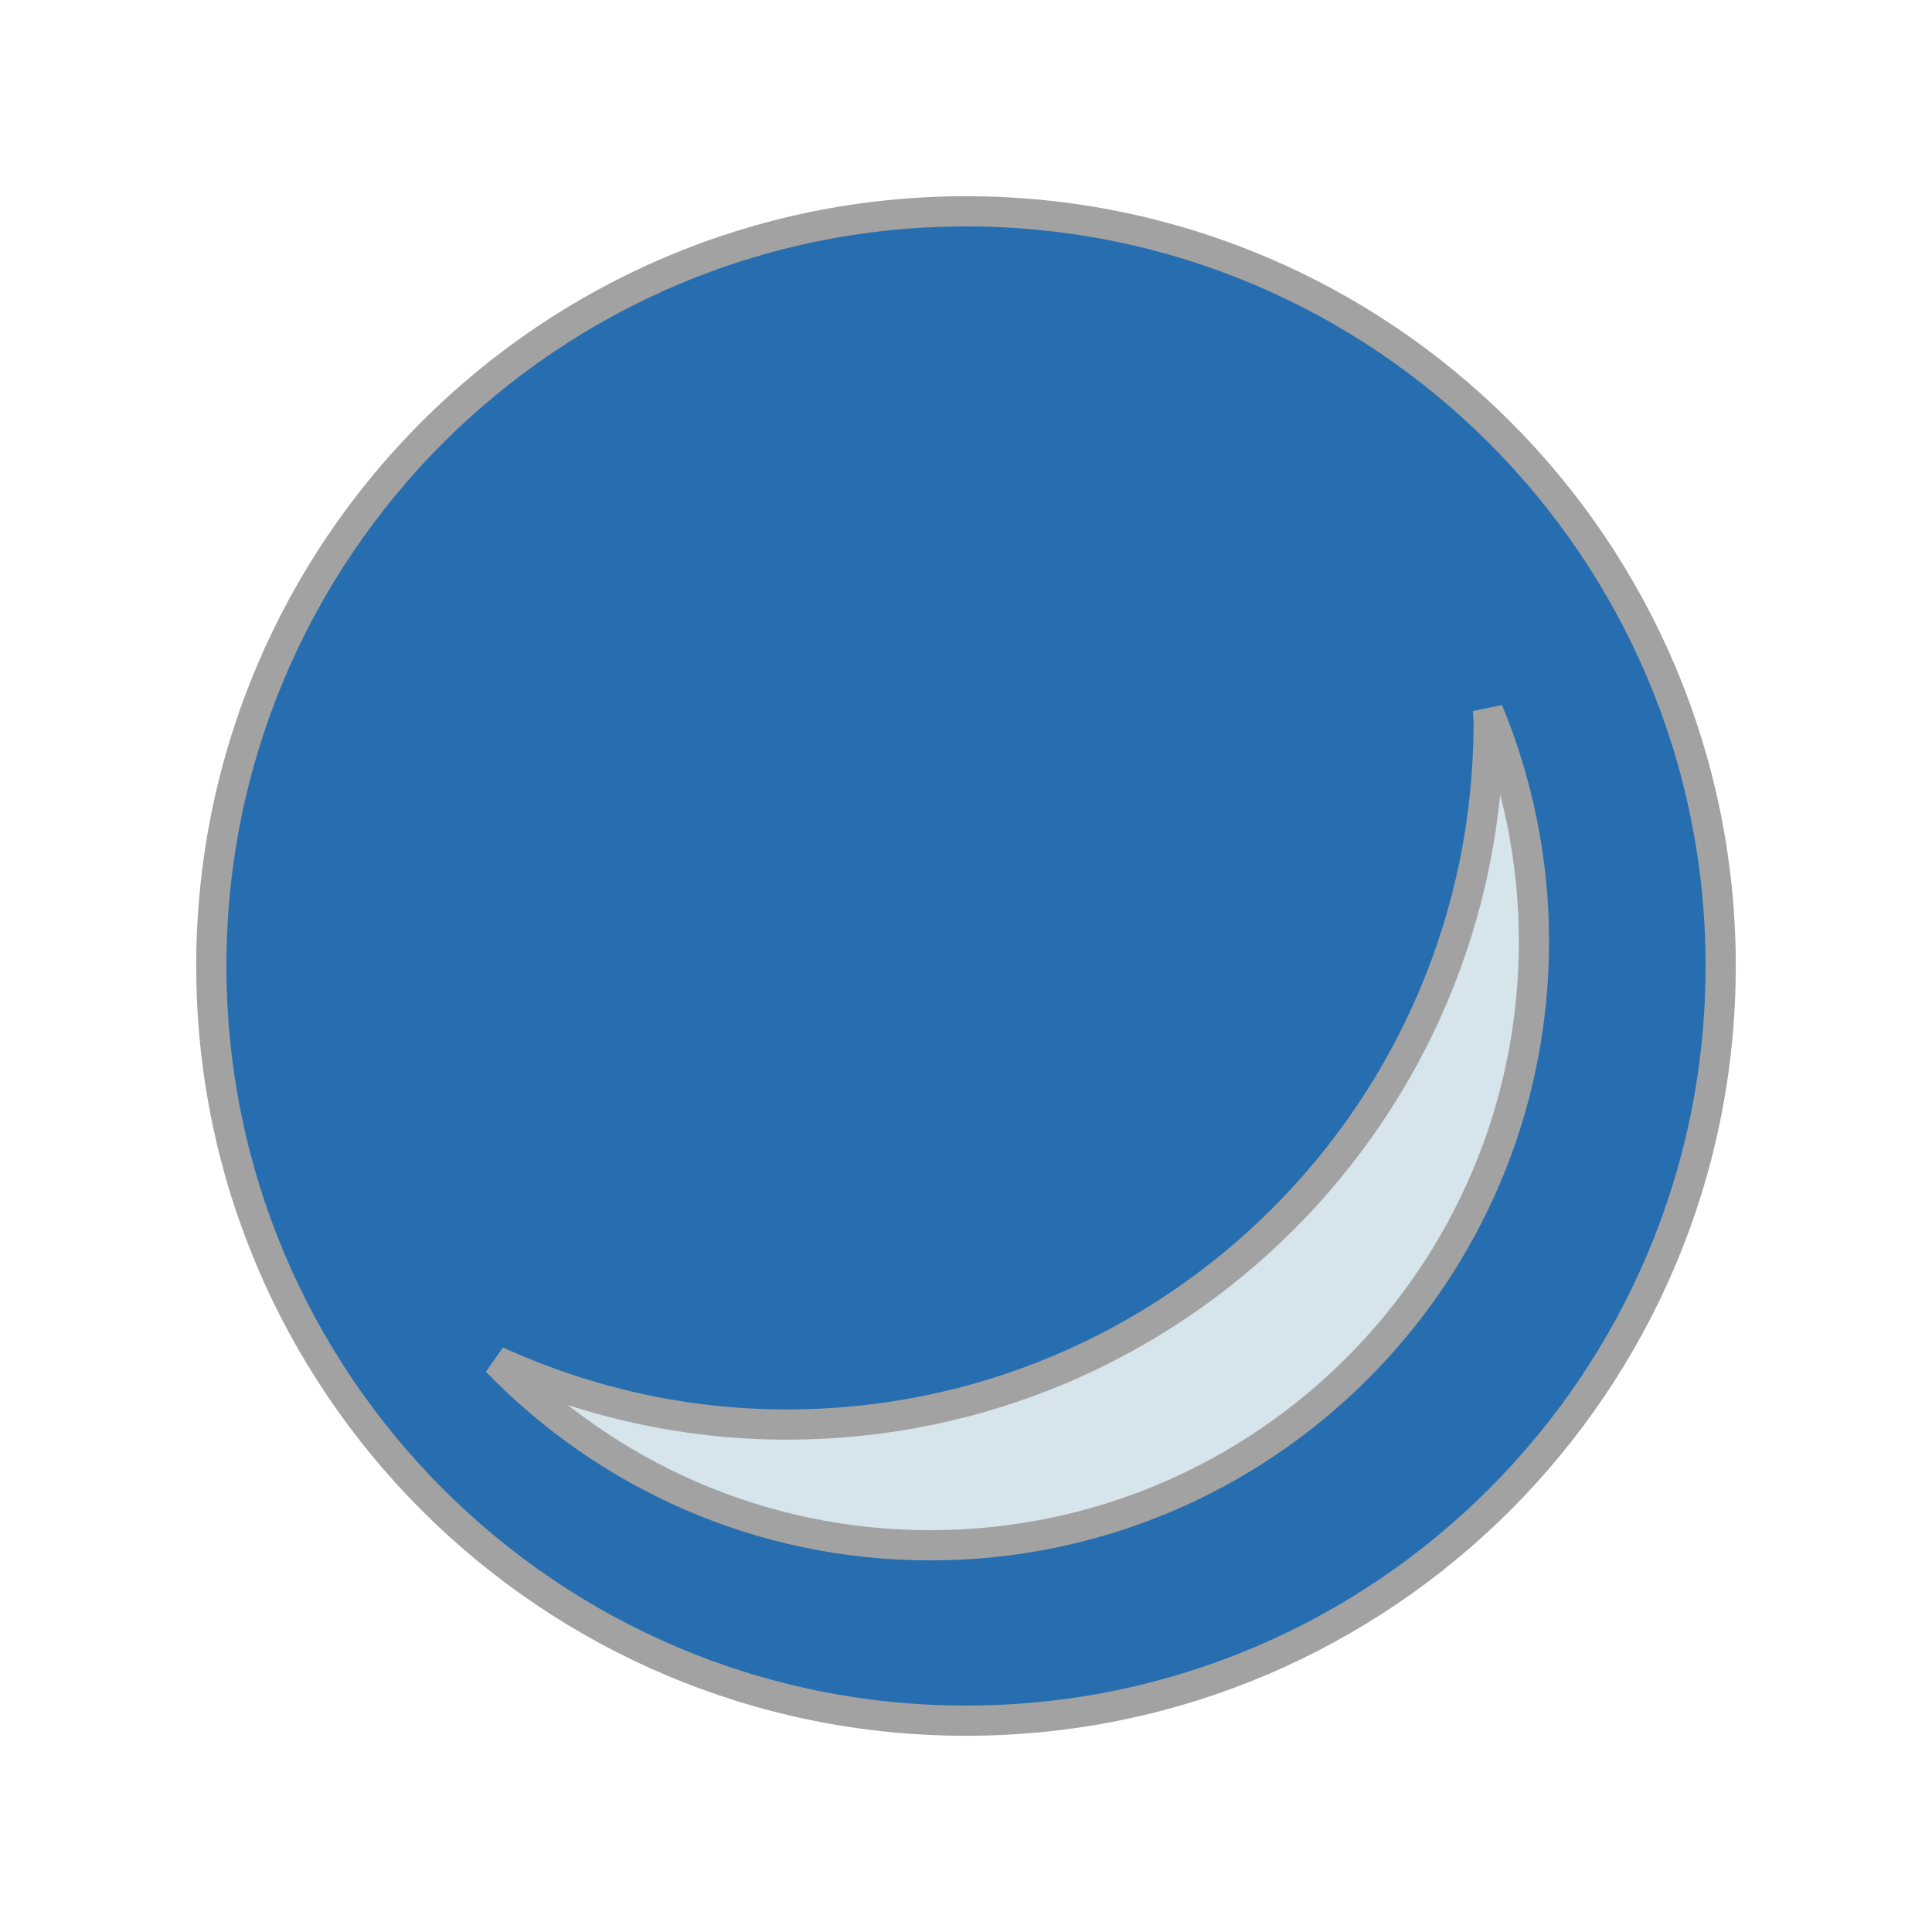
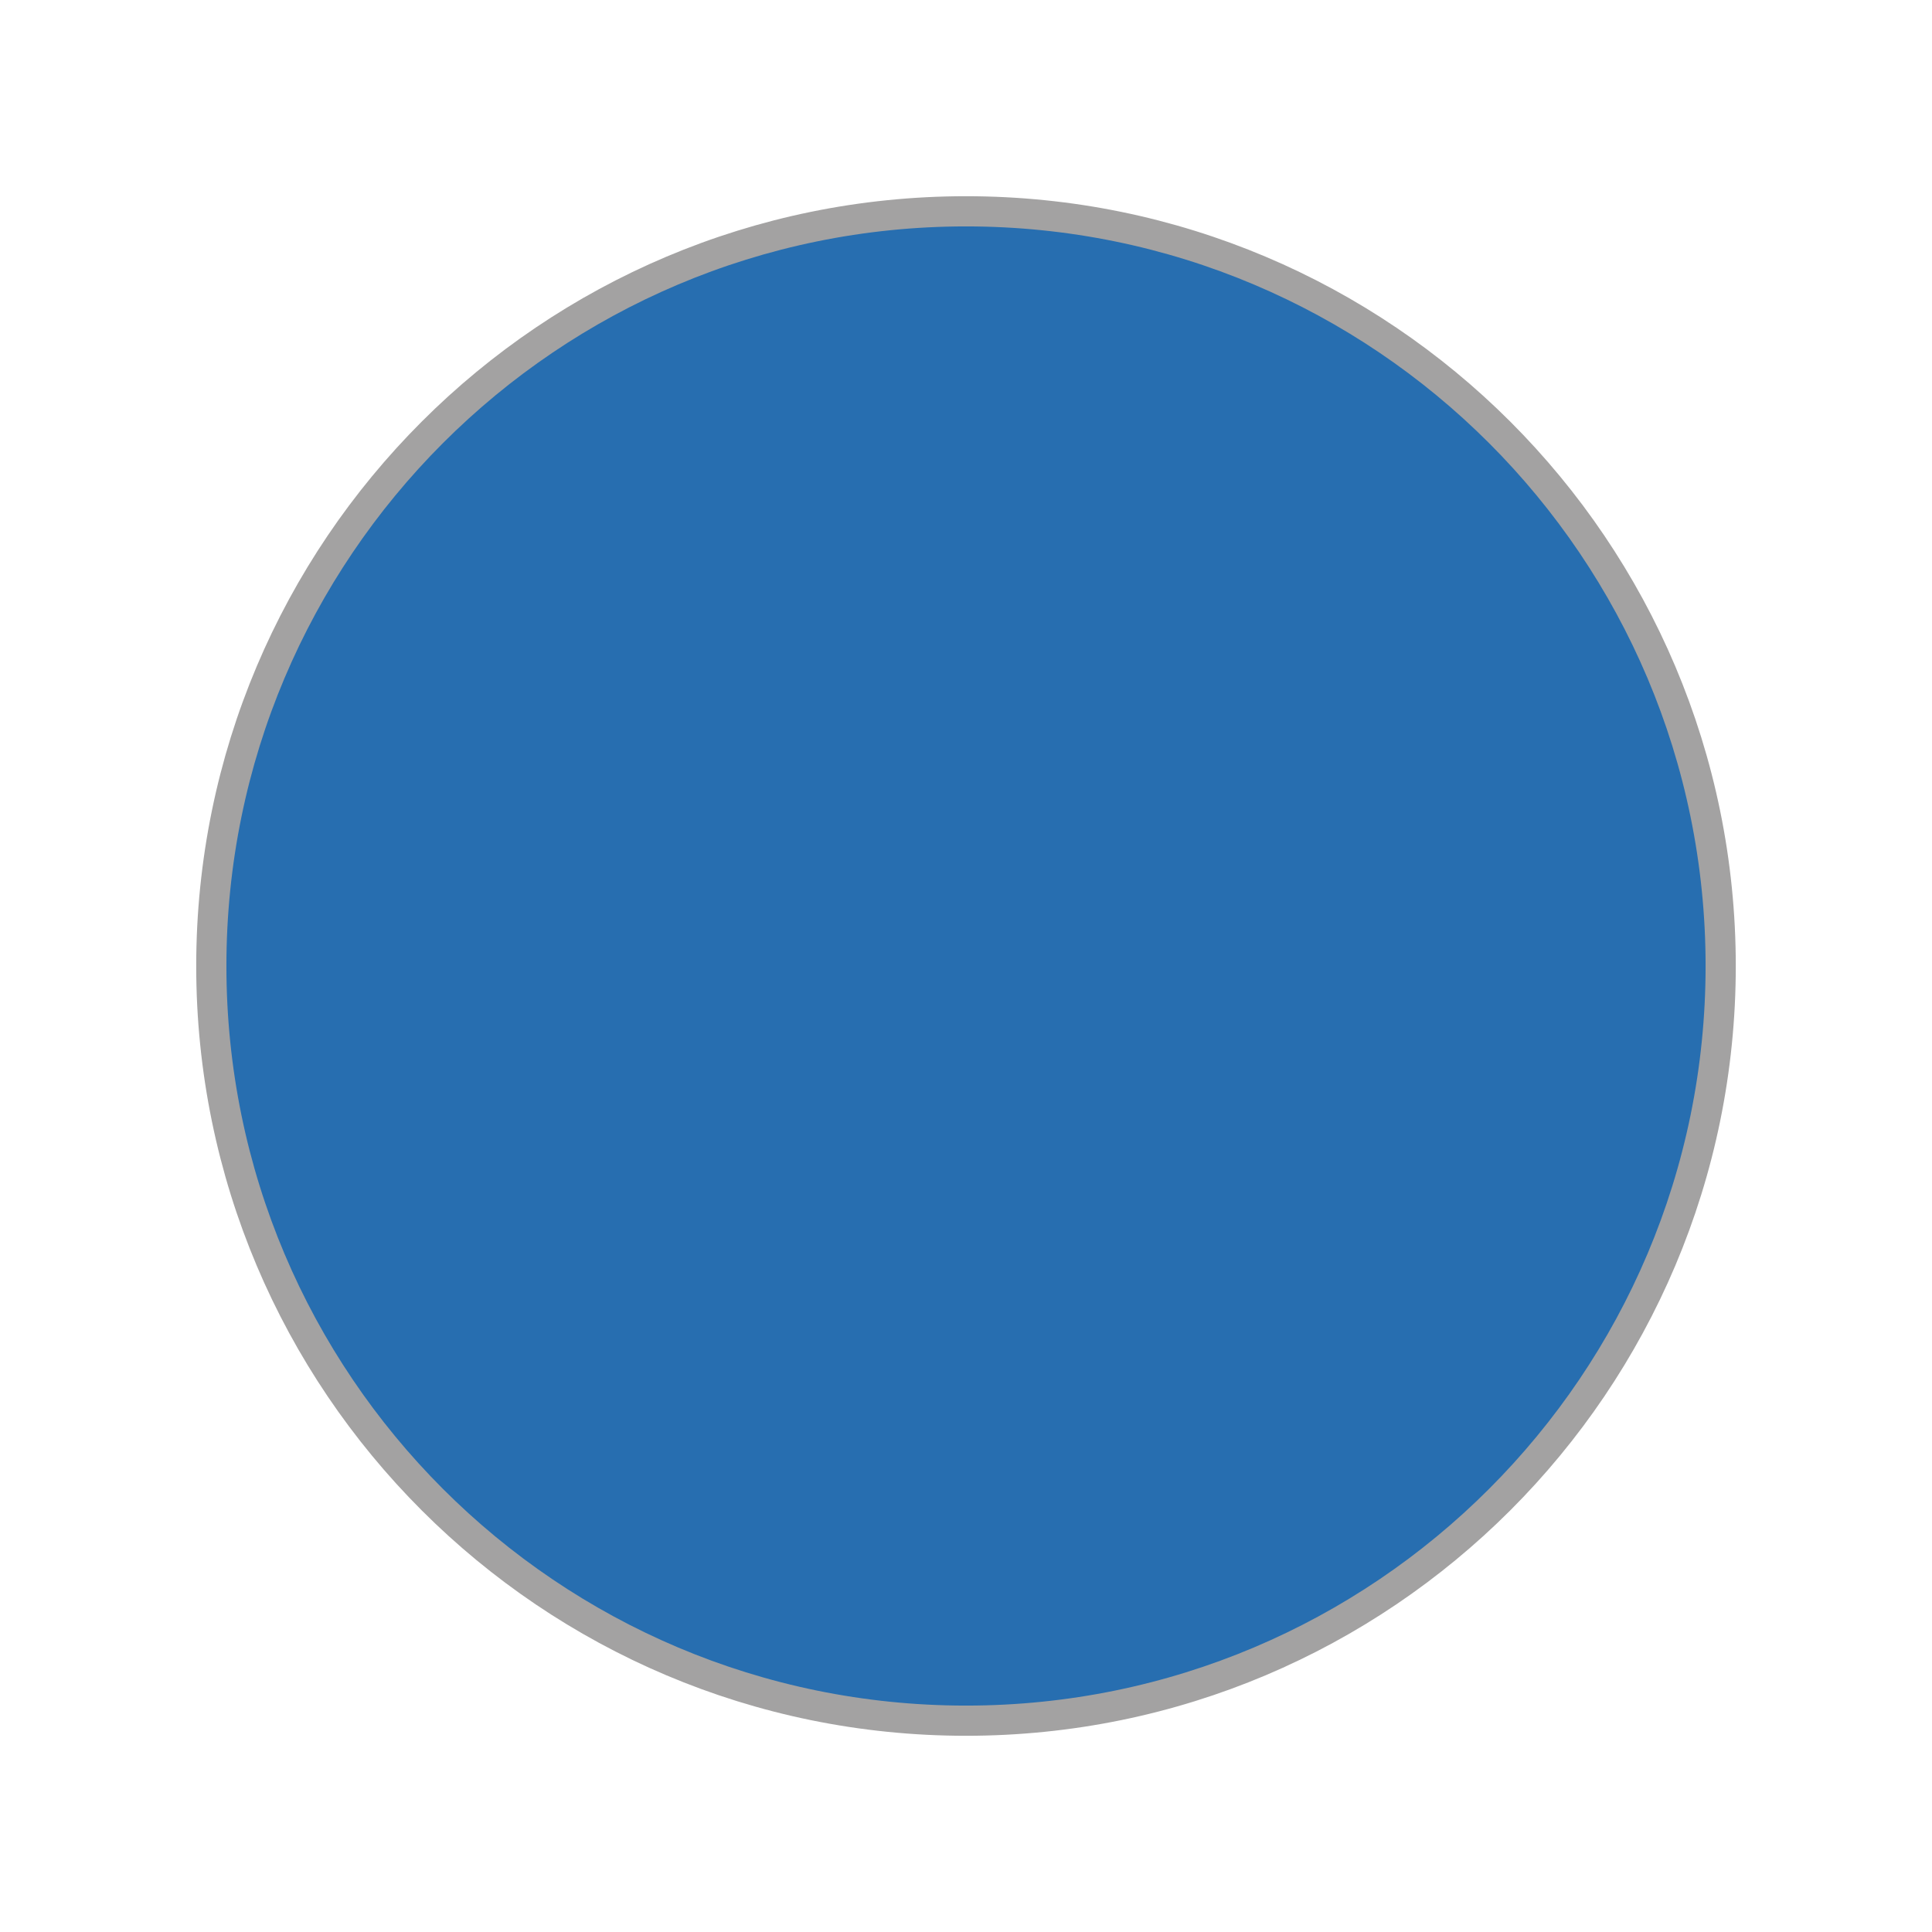
<svg xmlns="http://www.w3.org/2000/svg" width="32" height="32" viewBox="0 0 32 32" overflow="visible" enable-background="new 0 0 32 32" xml:space="preserve">
  <g id="Layer_1">
    <g>
      <path fill="#276EB0" stroke="#A3A2A2" stroke-width="0.5" d="M28.5,16c0,6.904-5.596,12.5-12.5,12.5     C9.096,28.5,3.5,22.904,3.5,16S9.096,3.5,16,3.5C22.904,3.5,28.5,9.096,28.5,16z" />
-       <path fill="#D6E4EC" stroke="#A3A2A2" stroke-width="0.5" d="M24.647,11.773c0.001,0.066,0.01,0.131,0.01,0.197     c0,6.42-5.204,11.625-11.625,11.625c-1.715,0-3.339-0.381-4.805-1.049c1.818,1.878,4.36,3.049,7.18,3.049c5.522,0,10-4.477,10-10     C25.407,14.242,25.135,12.951,24.647,11.773z" />
    </g>
-     <path fill="none" d="M32,32H0V0h32V32z" />
  </g>
</svg>